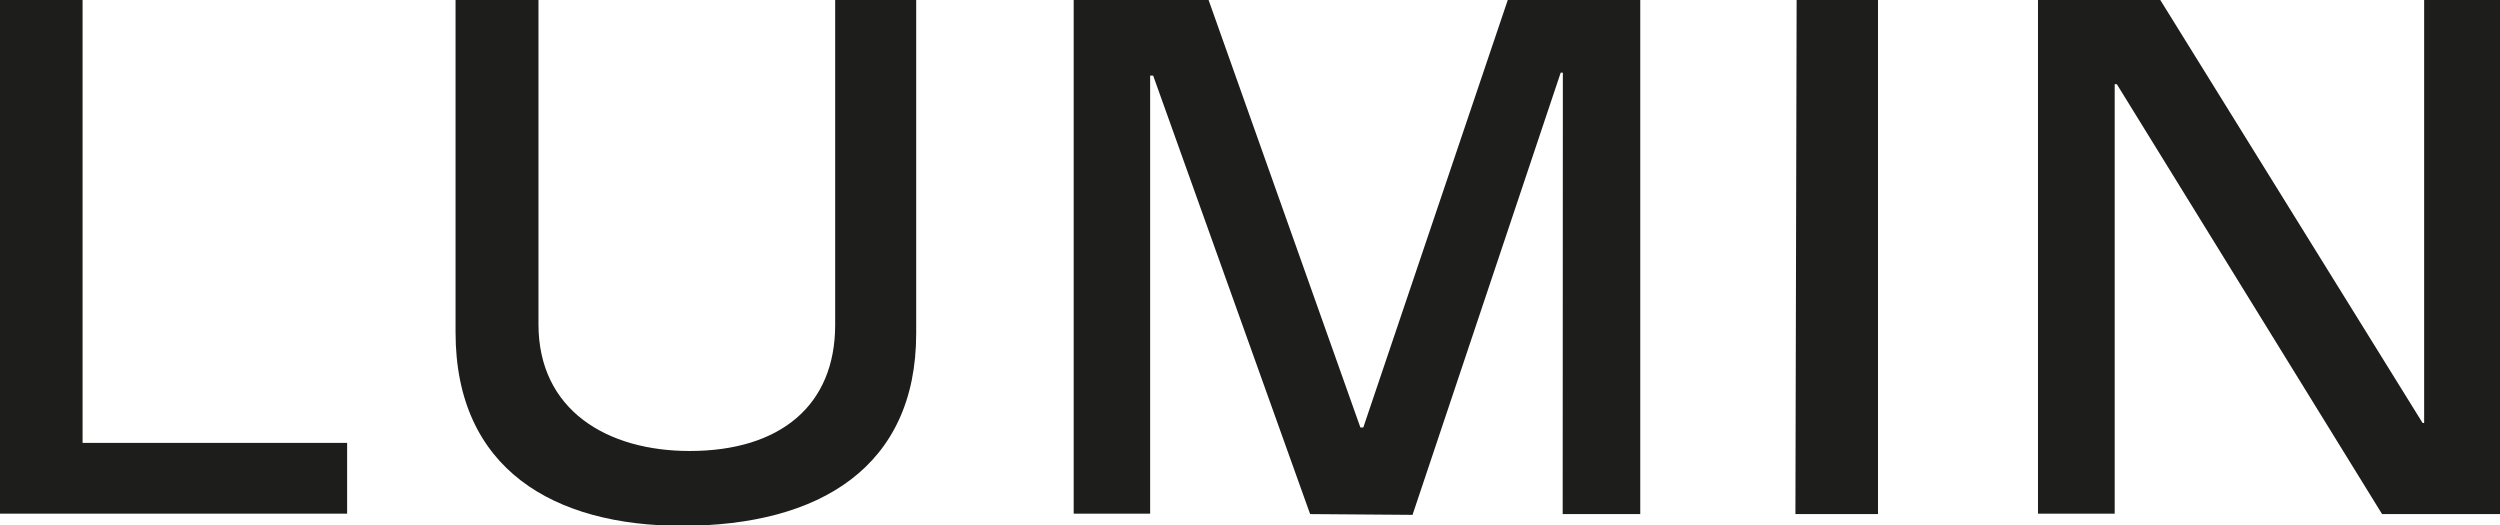
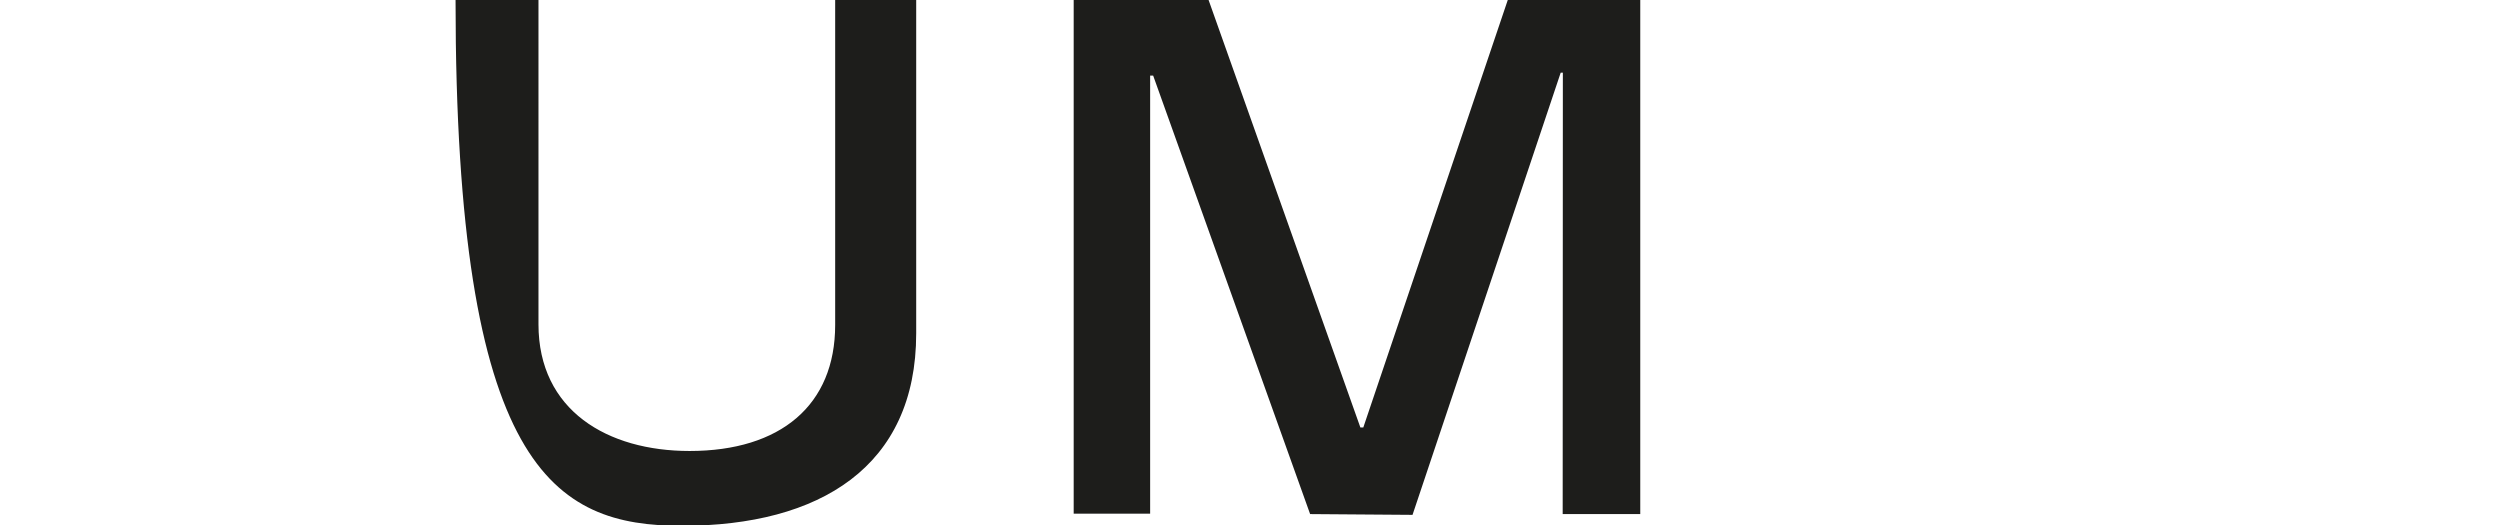
<svg xmlns="http://www.w3.org/2000/svg" viewBox="0 0 290.03 60.96">
  <defs>
    <style>.cls-1{fill:#1d1d1b;}</style>
  </defs>
  <g id="Layer_2" data-name="Layer 2">
    <g id="Layer_1-2" data-name="Layer 1">
-       <polygon class="cls-1" points="0 59.59 40.27 59.59 40.27 51.38 9.58 51.38 9.58 0 0 0 0 59.59" />
-       <path class="cls-1" d="M106.29,38.59V0h-9.4V37.7C96.89,47,90.56,52.32,80,52.32c-9.53,0-17.53-4.7-17.53-14.7V0H52.85V38.56C52.85,54.46,64.31,61,79.1,61c16,0,27.19-6.84,27.19-22.32" />
+       <path class="cls-1" d="M106.29,38.59V0h-9.4V37.7C96.89,47,90.56,52.32,80,52.32c-9.53,0-17.53-4.7-17.53-14.7V0H52.85C52.85,54.46,64.31,61,79.1,61c16,0,27.19-6.84,27.19-22.32" />
      <polygon class="cls-1" points="181.29 59.64 190.29 59.64 190.29 0 174.92 0 158.16 49.59 157.82 49.59 140.21 0 124.56 0 124.56 59.59 133.43 59.59 133.43 8.77 133.78 8.77 151.99 59.64 163.87 59.73 181.06 8.43 181.31 8.43 181.29 59.64" />
-       <polygon class="cls-1" points="208.29 59.64 217.87 59.64 217.87 0 208.43 0 208.29 59.64" />
-       <polygon class="cls-1" points="276.35 59.64 290.03 59.64 290.03 0 281.23 0 281.23 49.07 281.05 49.07 250.62 0 236.43 0 236.43 59.59 245.33 59.59 245.33 9.77 245.58 9.77 276.35 59.64" />
    </g>
  </g>
</svg>